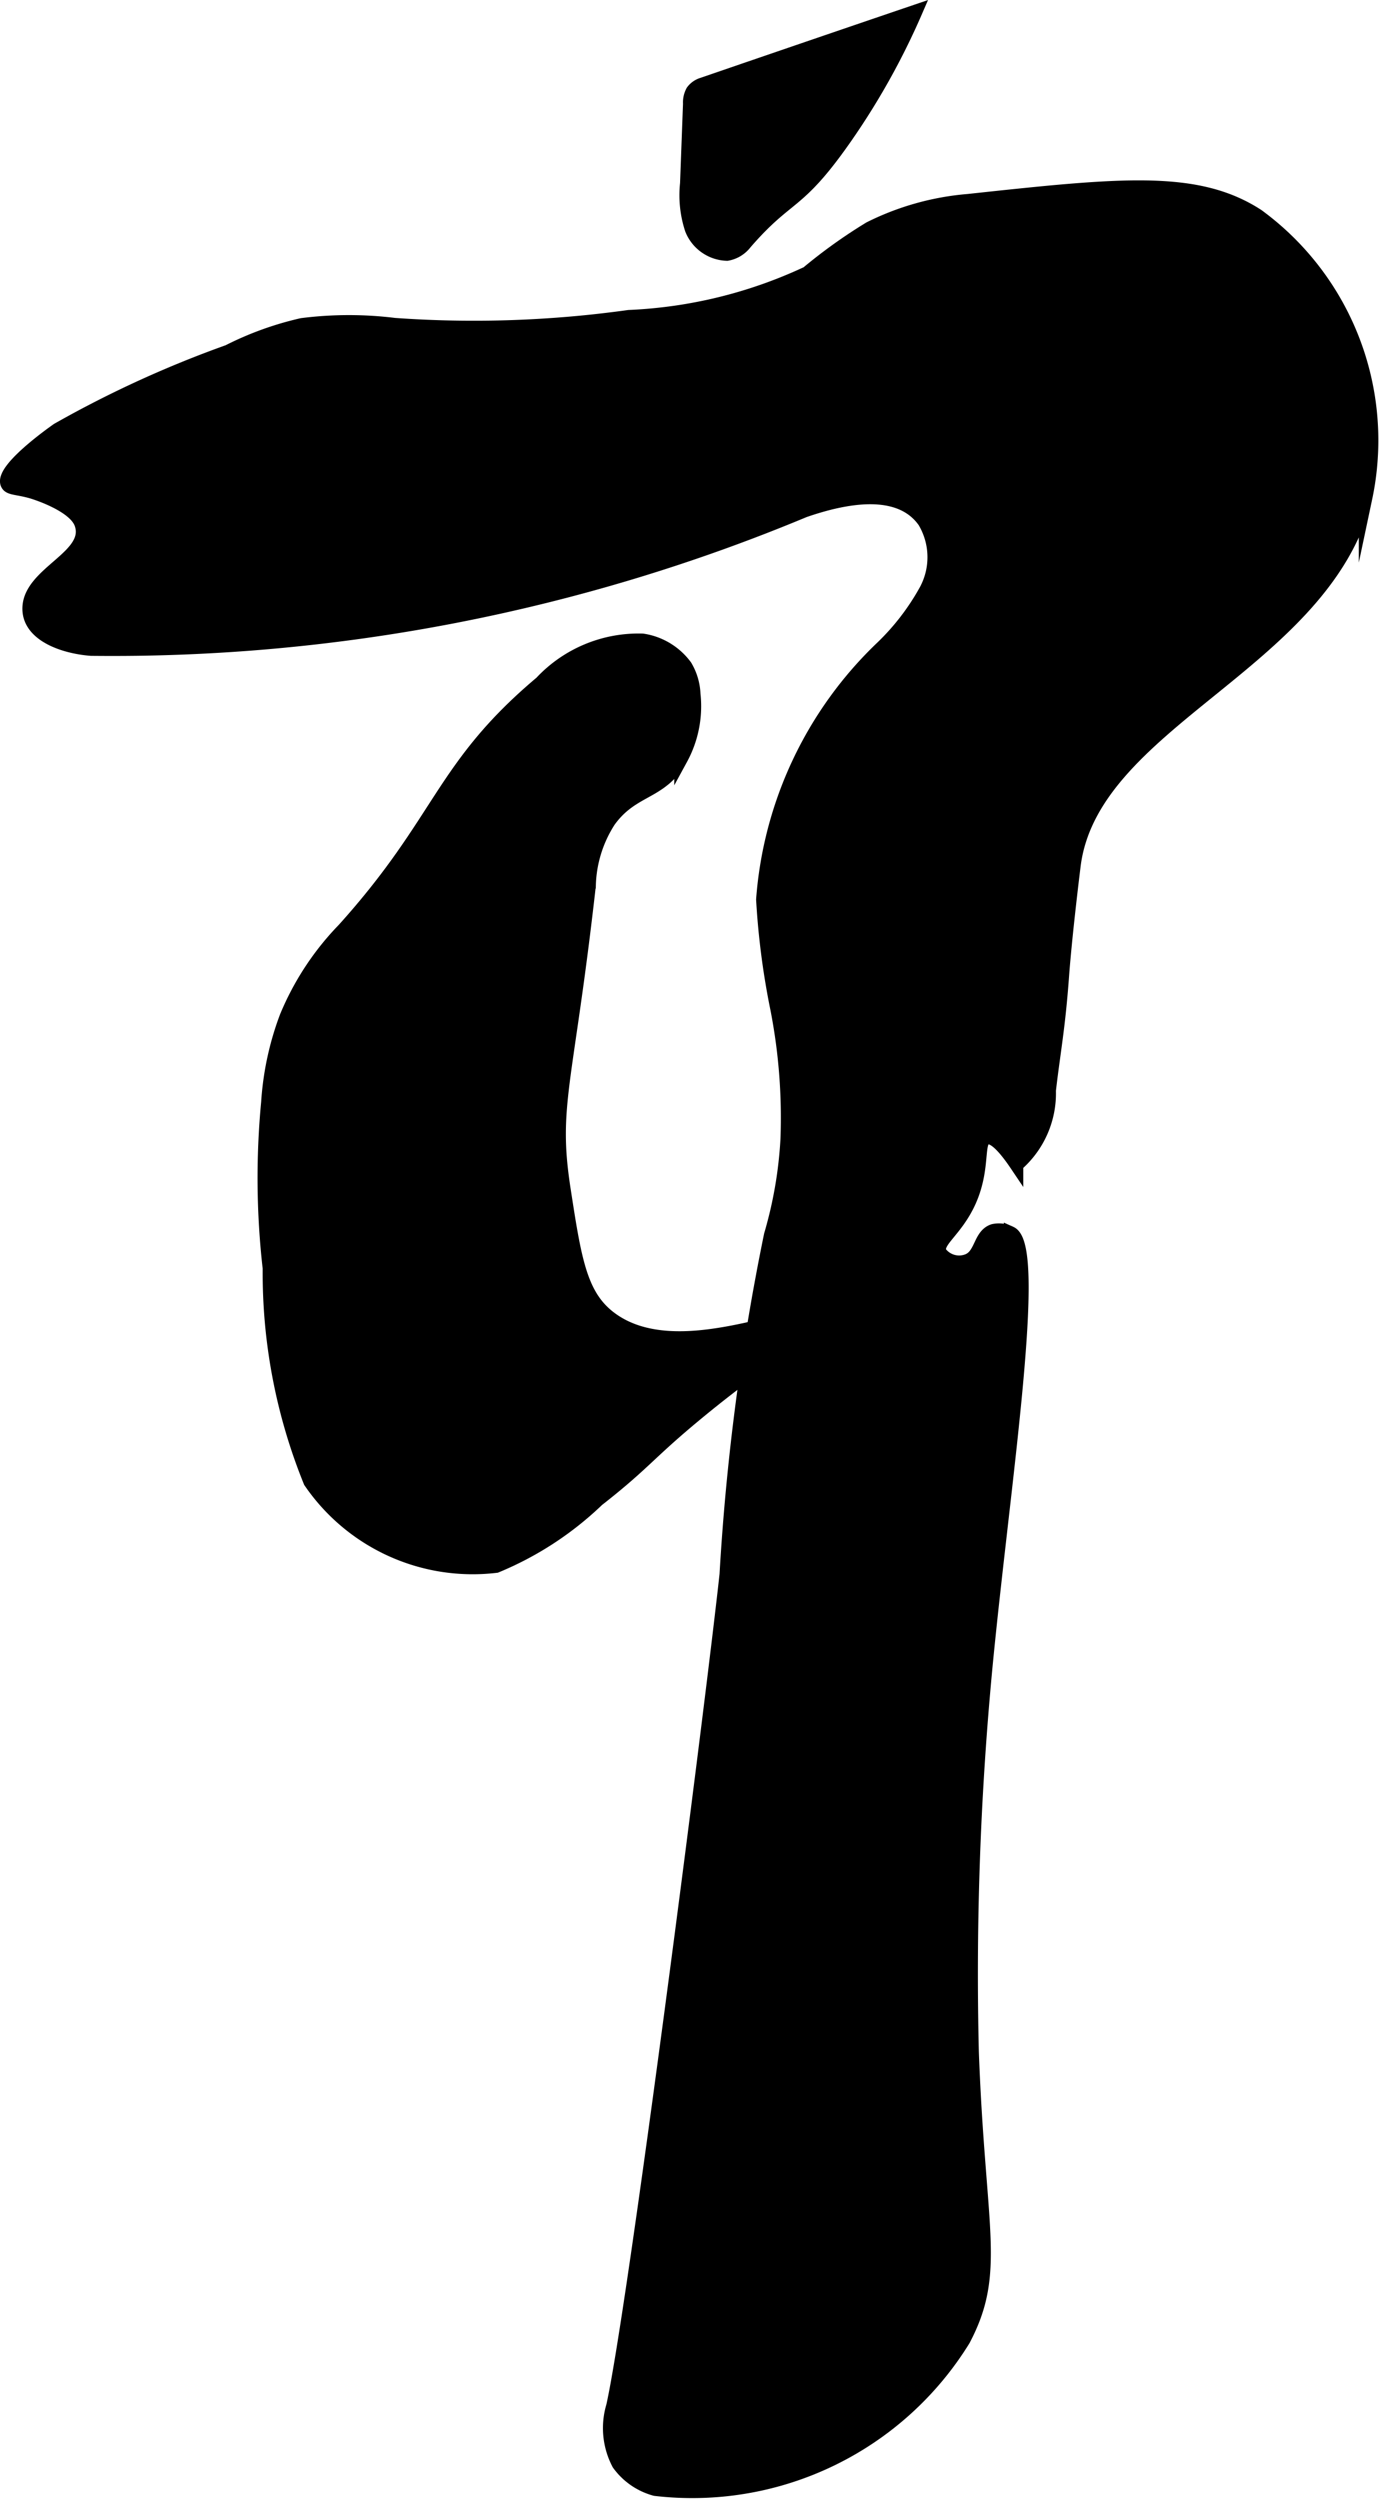
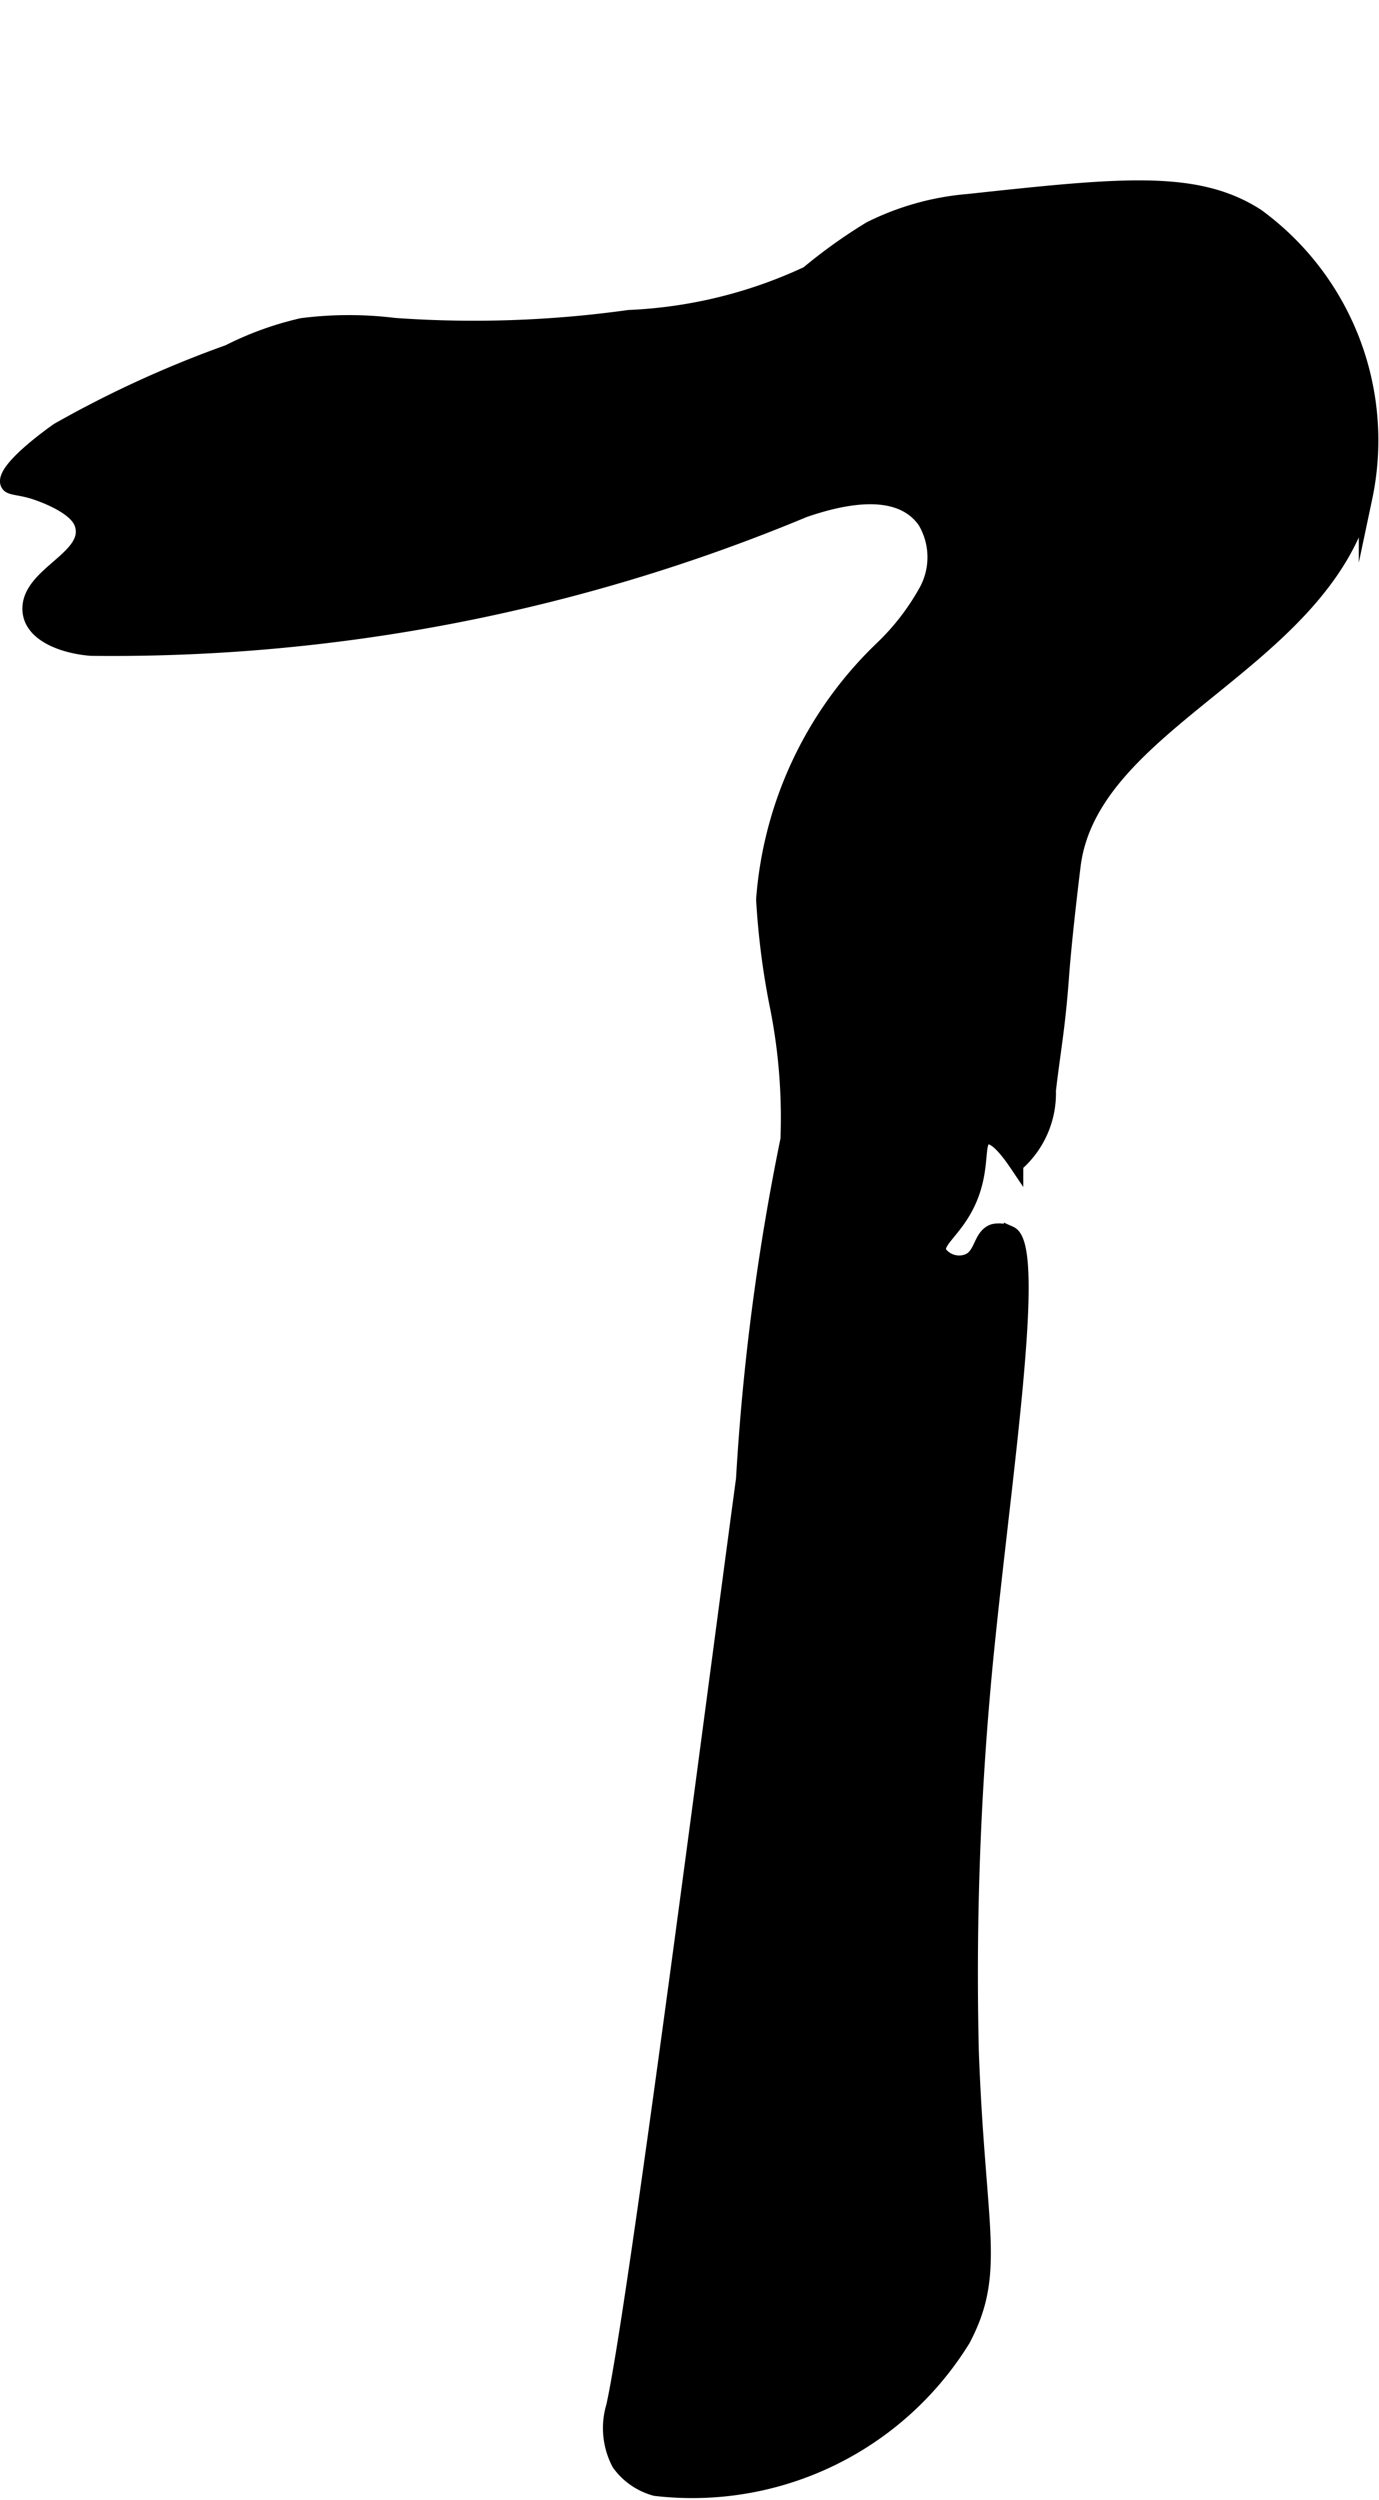
<svg xmlns="http://www.w3.org/2000/svg" version="1.1" width="5.397mm" height="9.78mm" viewBox="0 0 15.298 27.722">
  <defs>
    <style type="text/css">
      .a {
        stroke: #000;
        stroke-miterlimit: 10;
        stroke-width: 0.15px;
      }
    </style>
  </defs>
-   <path class="a" d="M4.376,3.6a4.109,4.109,0,0,0-1.027.002,3.534,3.534,0,0,0-.816.295,12.082,12.082,0,0,0-1.894.867c-.077.054-.629.448-.558.602.025.055.113.04.283.091.042.013.464.147.536.35.128.36-.551.538-.576.92-.02.309.379.447.687.47A19.954,19.954,0,0,0,8.922,5.663c.454-.157,1.055-.274,1.332.118a.774.774,0,0,1,.018.763,2.666,2.666,0,0,1-.484.632A4.303,4.303,0,0,0,8.463,9.974a8.475,8.475,0,0,0,.158,1.214,6.3,6.3,0,0,1,.112,1.445A4.677,4.677,0,0,1,8.55,13.694a26.25,26.25,0,0,0-.493,3.765C7.887,19.012,7.037,25.615,6.8,26.678a.848.848,0,0,0,.062.641.738.738,0,0,0,.406.281,3.537,3.537,0,0,0,3.422-1.656c.397-.754.168-1.205.094-3.188a35.878,35.878,0,0,1,.125-3.984c.174-2.013.653-4.942.302-5.1a.282.282,0,0,0-.192-.025c-.15.051-.13.265-.278.329a.264.264,0,0,1-.313-.087c-.056-.123.176-.237.326-.57.167-.373.073-.668.188-.703.054-.017.15.025.335.3a1.049,1.049,0,0,0,.362-.824c.049-.428.105-.694.148-1.3,0,0,.028-.393.126-1.191.198-1.607,2.771-2.233,3.236-4.08a3.087,3.087,0,0,0-1.199-3.131c-.675-.437-1.52-.346-3.212-.164a2.987,2.987,0,0,0-1.09.306,5.735,5.735,0,0,0-.692.495,5.189,5.189,0,0,1-1.98.485A12.432,12.432,0,0,1,4.376,3.6Z" />
-   <path class="a" d="M3.816,10.303a3.086,3.086,0,0,0-.64.973,3.278,3.278,0,0,0-.204.947,8.842,8.842,0,0,0,.017,1.84,6.146,6.146,0,0,0,.452,2.366,2.184,2.184,0,0,0,2.063.936,3.614,3.614,0,0,0,1.125-.734c.515-.403.557-.506,1.079-.939.81-.673,1.273-.895,1.224-1.017-.084-.209-1.417.5-2.162-.059-.333-.25-.394-.646-.516-1.438-.143-.93.032-1.149.281-3.359a1.384,1.384,0,0,1,.222-.718c.265-.366.571-.293.798-.688a1.217,1.217,0,0,0,.141-.716A.656.656,0,0,0,7.604,7.387a.725.725,0,0,0-.476-.287,1.479,1.479,0,0,0-1.125.469C4.891,8.504,4.908,9.09,3.816,10.303Z" />
-   <path class="a" d="M7.793.935a.214.214,0,0,0-.11.077.256.256,0,0,0-.031.138L7.619,2.036a1.205,1.205,0,0,0,.054.507.437.437,0,0,0,.393.274.327.327,0,0,0,.202-.123c.481-.555.569-.397,1.098-1.151A8.032,8.032,0,0,0,10.159.126C8.851.571,7.901.898,7.793.935Z" />
+   <path class="a" d="M4.376,3.6a4.109,4.109,0,0,0-1.027.002,3.534,3.534,0,0,0-.816.295,12.082,12.082,0,0,0-1.894.867c-.077.054-.629.448-.558.602.025.055.113.04.283.091.042.013.464.147.536.35.128.36-.551.538-.576.92-.02.309.379.447.687.47A19.954,19.954,0,0,0,8.922,5.663c.454-.157,1.055-.274,1.332.118a.774.774,0,0,1,.018.763,2.666,2.666,0,0,1-.484.632A4.303,4.303,0,0,0,8.463,9.974a8.475,8.475,0,0,0,.158,1.214,6.3,6.3,0,0,1,.112,1.445a26.25,26.25,0,0,0-.493,3.765C7.887,19.012,7.037,25.615,6.8,26.678a.848.848,0,0,0,.062.641.738.738,0,0,0,.406.281,3.537,3.537,0,0,0,3.422-1.656c.397-.754.168-1.205.094-3.188a35.878,35.878,0,0,1,.125-3.984c.174-2.013.653-4.942.302-5.1a.282.282,0,0,0-.192-.025c-.15.051-.13.265-.278.329a.264.264,0,0,1-.313-.087c-.056-.123.176-.237.326-.57.167-.373.073-.668.188-.703.054-.017.15.025.335.3a1.049,1.049,0,0,0,.362-.824c.049-.428.105-.694.148-1.3,0,0,.028-.393.126-1.191.198-1.607,2.771-2.233,3.236-4.08a3.087,3.087,0,0,0-1.199-3.131c-.675-.437-1.52-.346-3.212-.164a2.987,2.987,0,0,0-1.09.306,5.735,5.735,0,0,0-.692.495,5.189,5.189,0,0,1-1.98.485A12.432,12.432,0,0,1,4.376,3.6Z" />
</svg>